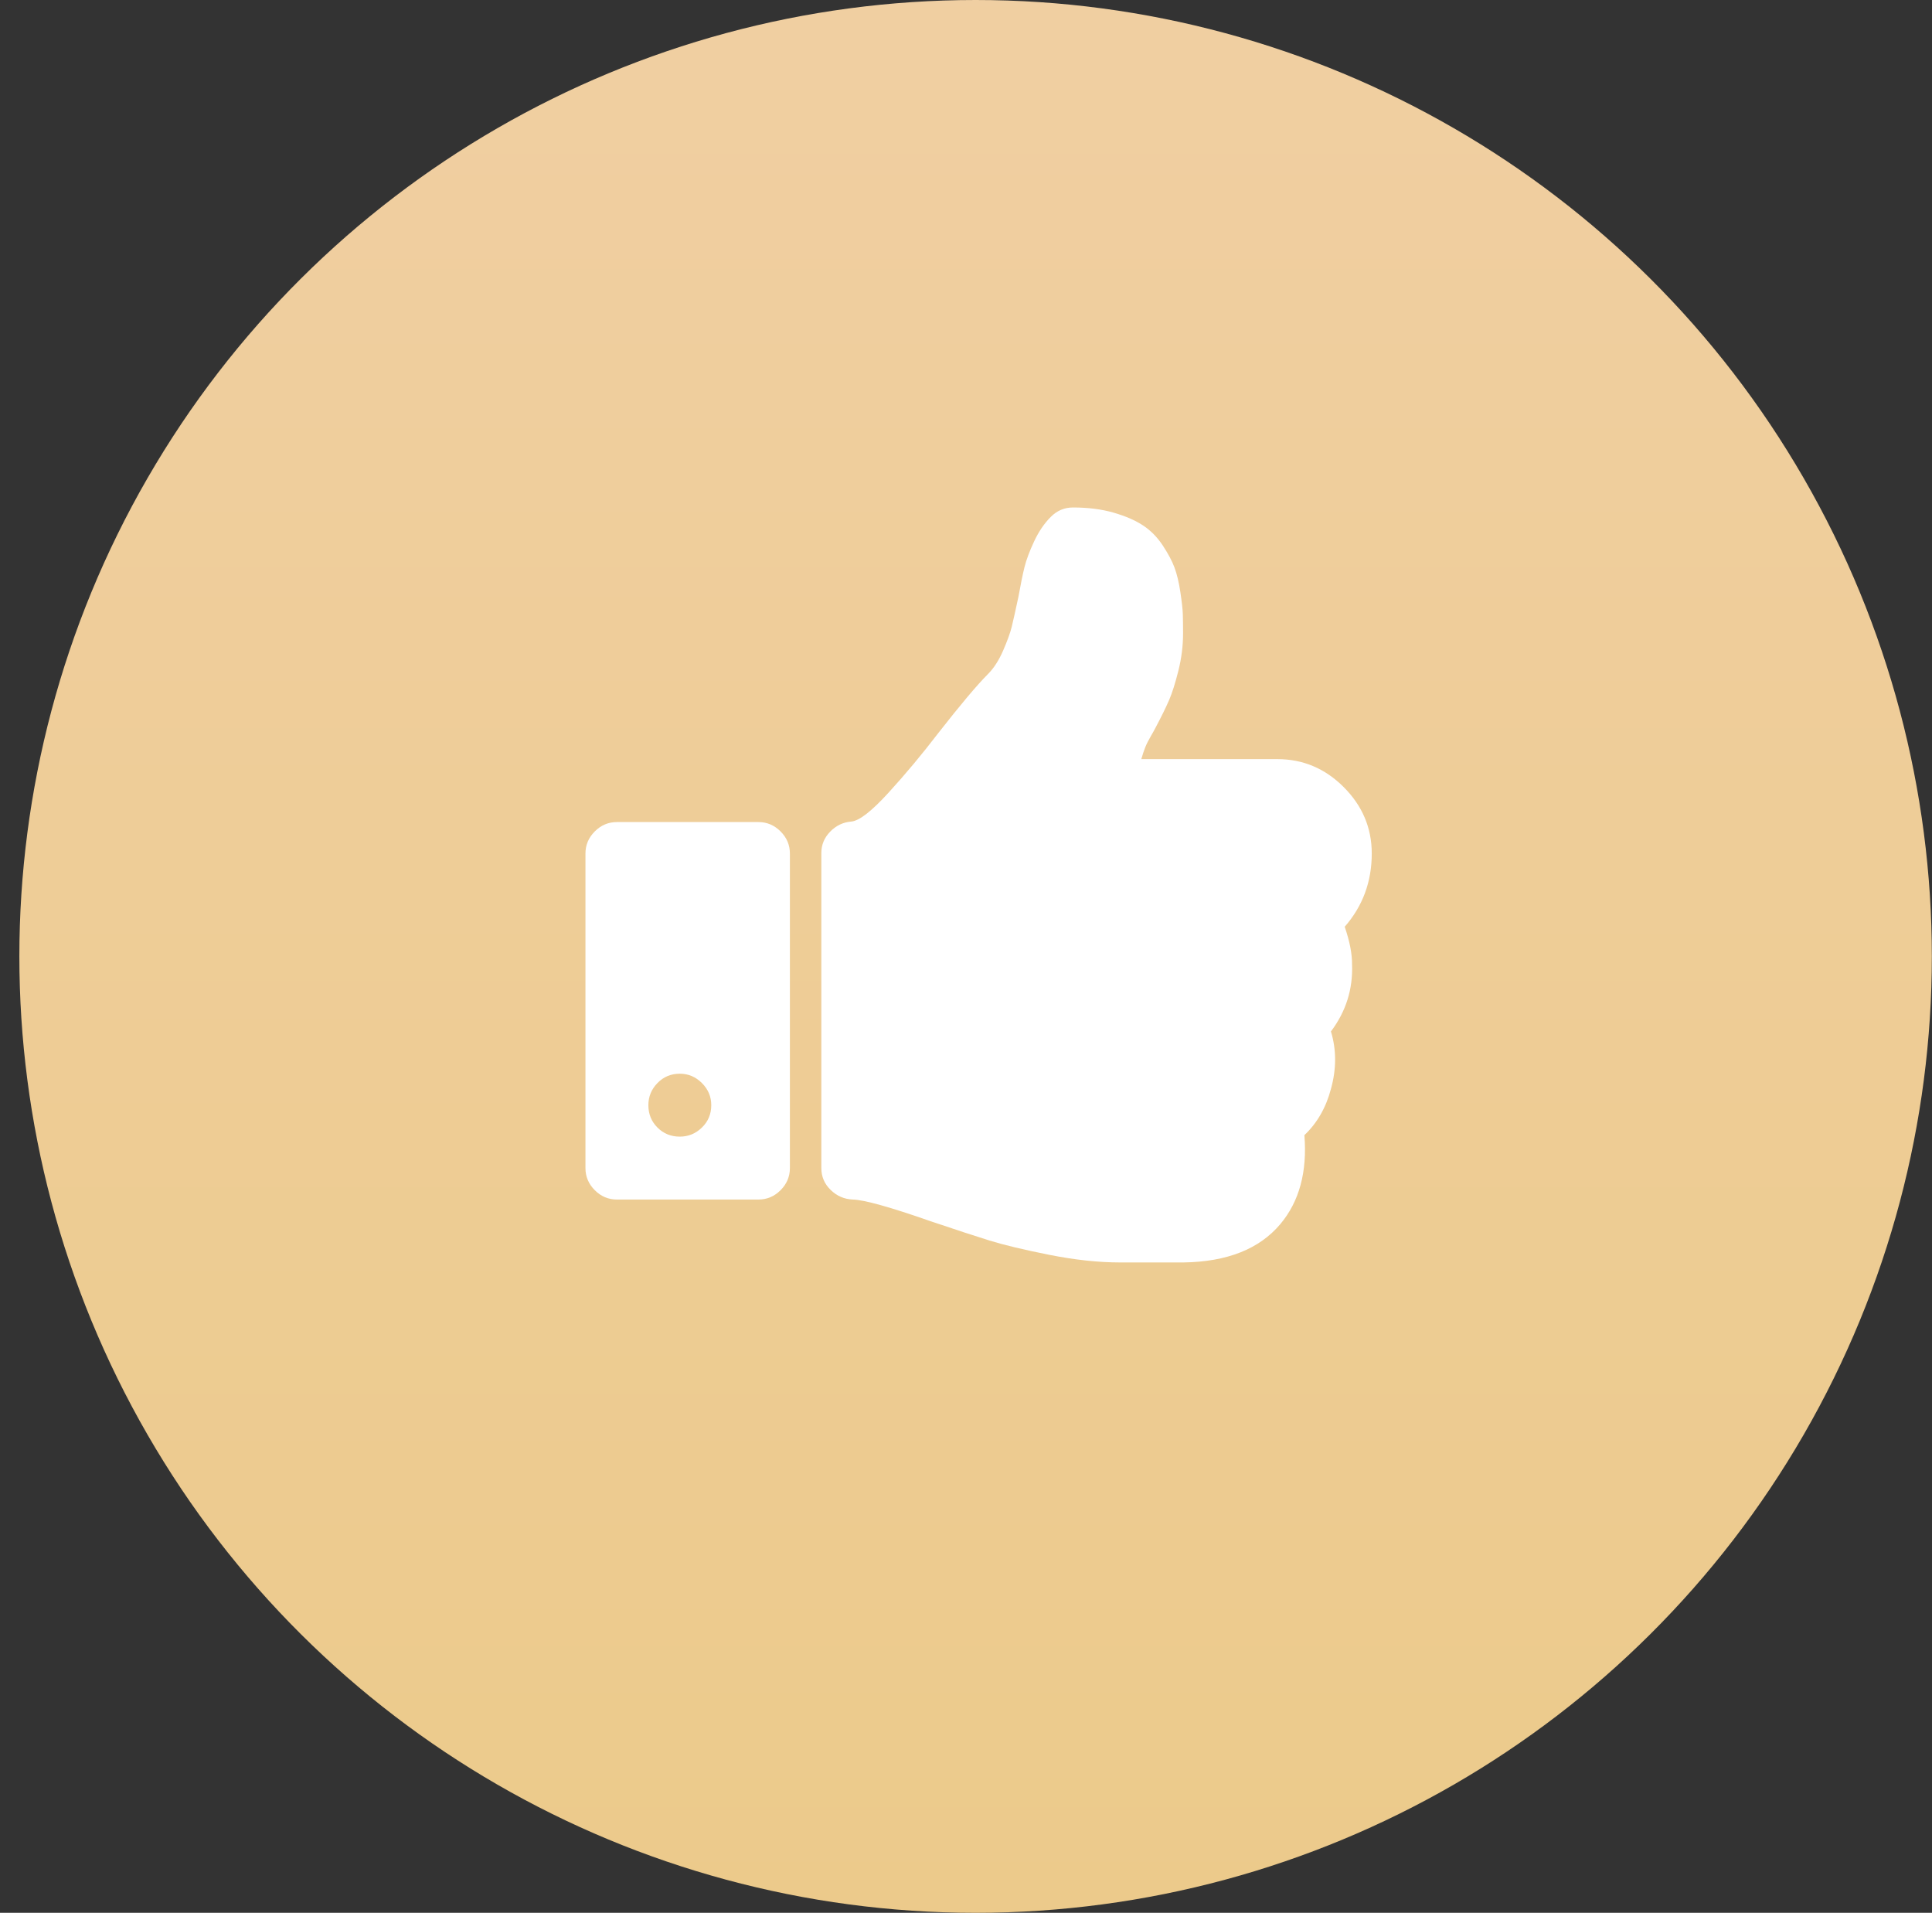
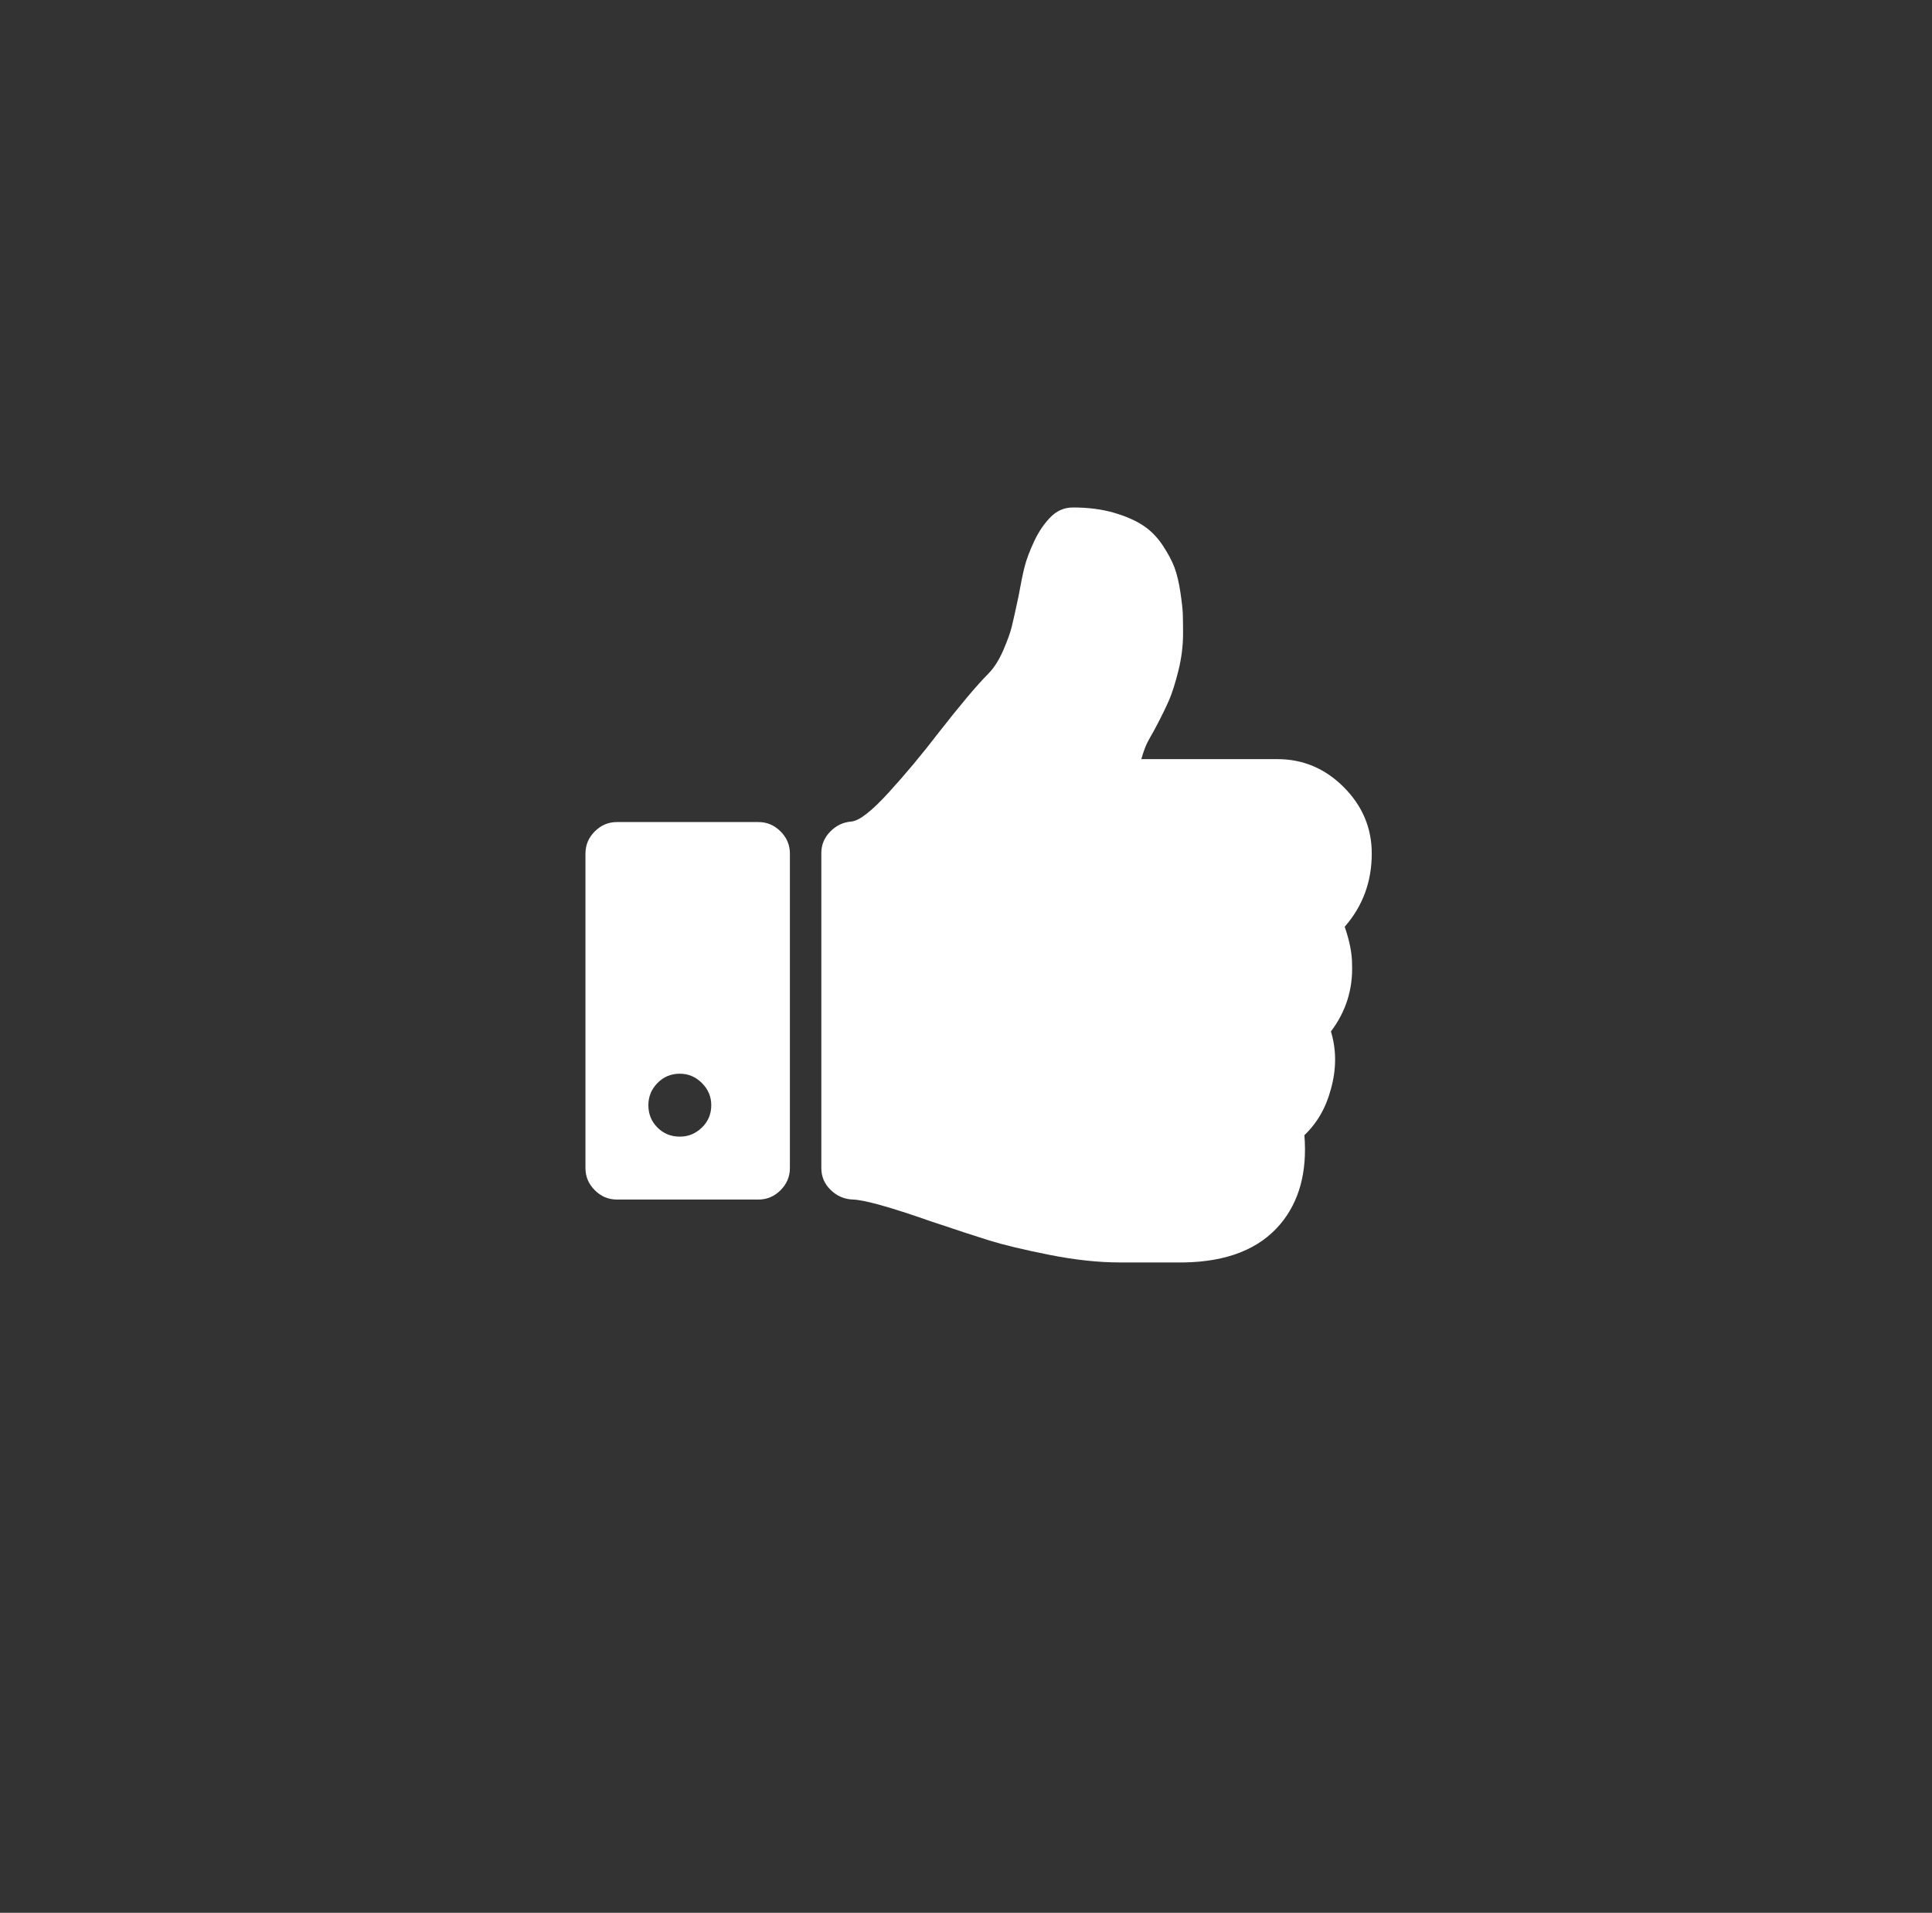
<svg xmlns="http://www.w3.org/2000/svg" width="99" height="98" viewBox="0 0 99 98" fill="none">
  <rect x="0" y="0" width="99" height="98" fill="#333333" stroke="none" />
-   <ellipse cx="49.992" cy="49" rx="49" ry="49" transform="rotate(90 49.992 49)" fill="url(#paint0_linear)" />
  <path d="M68.906 47.481C69.83 46.423 70.292 45.172 70.292 43.729C70.292 42.419 69.812 41.286 68.858 40.329C67.901 39.371 66.767 38.893 65.458 38.893H58.483C58.55 38.658 58.617 38.456 58.684 38.289C58.751 38.121 58.844 37.936 58.961 37.734C59.078 37.533 59.162 37.382 59.213 37.281C59.515 36.711 59.746 36.24 59.906 35.871C60.065 35.502 60.224 34.998 60.384 34.36C60.543 33.723 60.623 33.084 60.623 32.446C60.623 32.044 60.618 31.716 60.61 31.464C60.602 31.212 60.559 30.835 60.484 30.331C60.408 29.828 60.307 29.408 60.182 29.072C60.056 28.736 59.854 28.358 59.578 27.939C59.3 27.519 58.965 27.179 58.57 26.919C58.175 26.659 57.672 26.441 57.059 26.264C56.446 26.088 55.754 26 54.981 26C54.544 26 54.167 26.16 53.848 26.479C53.512 26.814 53.226 27.234 52.991 27.737C52.756 28.241 52.592 28.678 52.5 29.047C52.408 29.416 52.303 29.929 52.185 30.583C52.034 31.289 51.921 31.796 51.845 32.107C51.77 32.417 51.622 32.824 51.404 33.328C51.186 33.832 50.926 34.234 50.624 34.537C50.07 35.091 49.222 36.098 48.08 37.558C47.257 38.633 46.41 39.648 45.537 40.605C44.664 41.562 44.026 42.058 43.623 42.091C43.203 42.125 42.843 42.297 42.54 42.608C42.238 42.918 42.087 43.283 42.087 43.703V59.845C42.087 60.281 42.246 60.655 42.565 60.965C42.884 61.276 43.262 61.44 43.698 61.456C44.286 61.473 45.612 61.842 47.677 62.565C48.97 63.001 49.981 63.333 50.711 63.559C51.442 63.785 52.462 64.029 53.771 64.29C55.08 64.55 56.289 64.68 57.397 64.68H57.825H59.739H60.645C62.879 64.647 64.531 63.992 65.606 62.716C66.58 61.557 66.991 60.038 66.84 58.158C67.495 57.537 67.948 56.748 68.2 55.791C68.485 54.767 68.485 53.785 68.2 52.845C68.972 51.821 69.333 50.671 69.282 49.395C69.284 48.857 69.159 48.22 68.906 47.481Z" fill="white" />
  <path d="M38.864 42.117H31.612C31.175 42.117 30.797 42.277 30.479 42.596C30.16 42.915 30 43.292 30 43.729V59.846C30 60.282 30.16 60.66 30.479 60.979C30.798 61.298 31.175 61.457 31.612 61.457H38.864C39.301 61.457 39.678 61.298 39.997 60.979C40.316 60.66 40.476 60.282 40.476 59.846V43.729C40.476 43.292 40.316 42.915 39.997 42.596C39.678 42.277 39.301 42.117 38.864 42.117ZM35.968 57.768C35.649 58.079 35.272 58.234 34.835 58.234C34.382 58.234 34 58.079 33.689 57.768C33.379 57.458 33.224 57.076 33.224 56.622C33.224 56.186 33.379 55.808 33.689 55.489C34 55.17 34.382 55.01 34.835 55.01C35.272 55.01 35.649 55.17 35.968 55.489C36.287 55.808 36.447 56.186 36.447 56.622C36.447 57.076 36.288 57.457 35.968 57.768Z" fill="white" />
  <defs>
    <linearGradient id="paint0_linear" x1="-44.065" y1="49.563" x2="167.705" y2="49.563" gradientUnits="userSpaceOnUse">
      <stop stop-color="#F2D1AC" />
      <stop offset="1" stop-color="#E9C77B" />
    </linearGradient>
  </defs>
</svg>